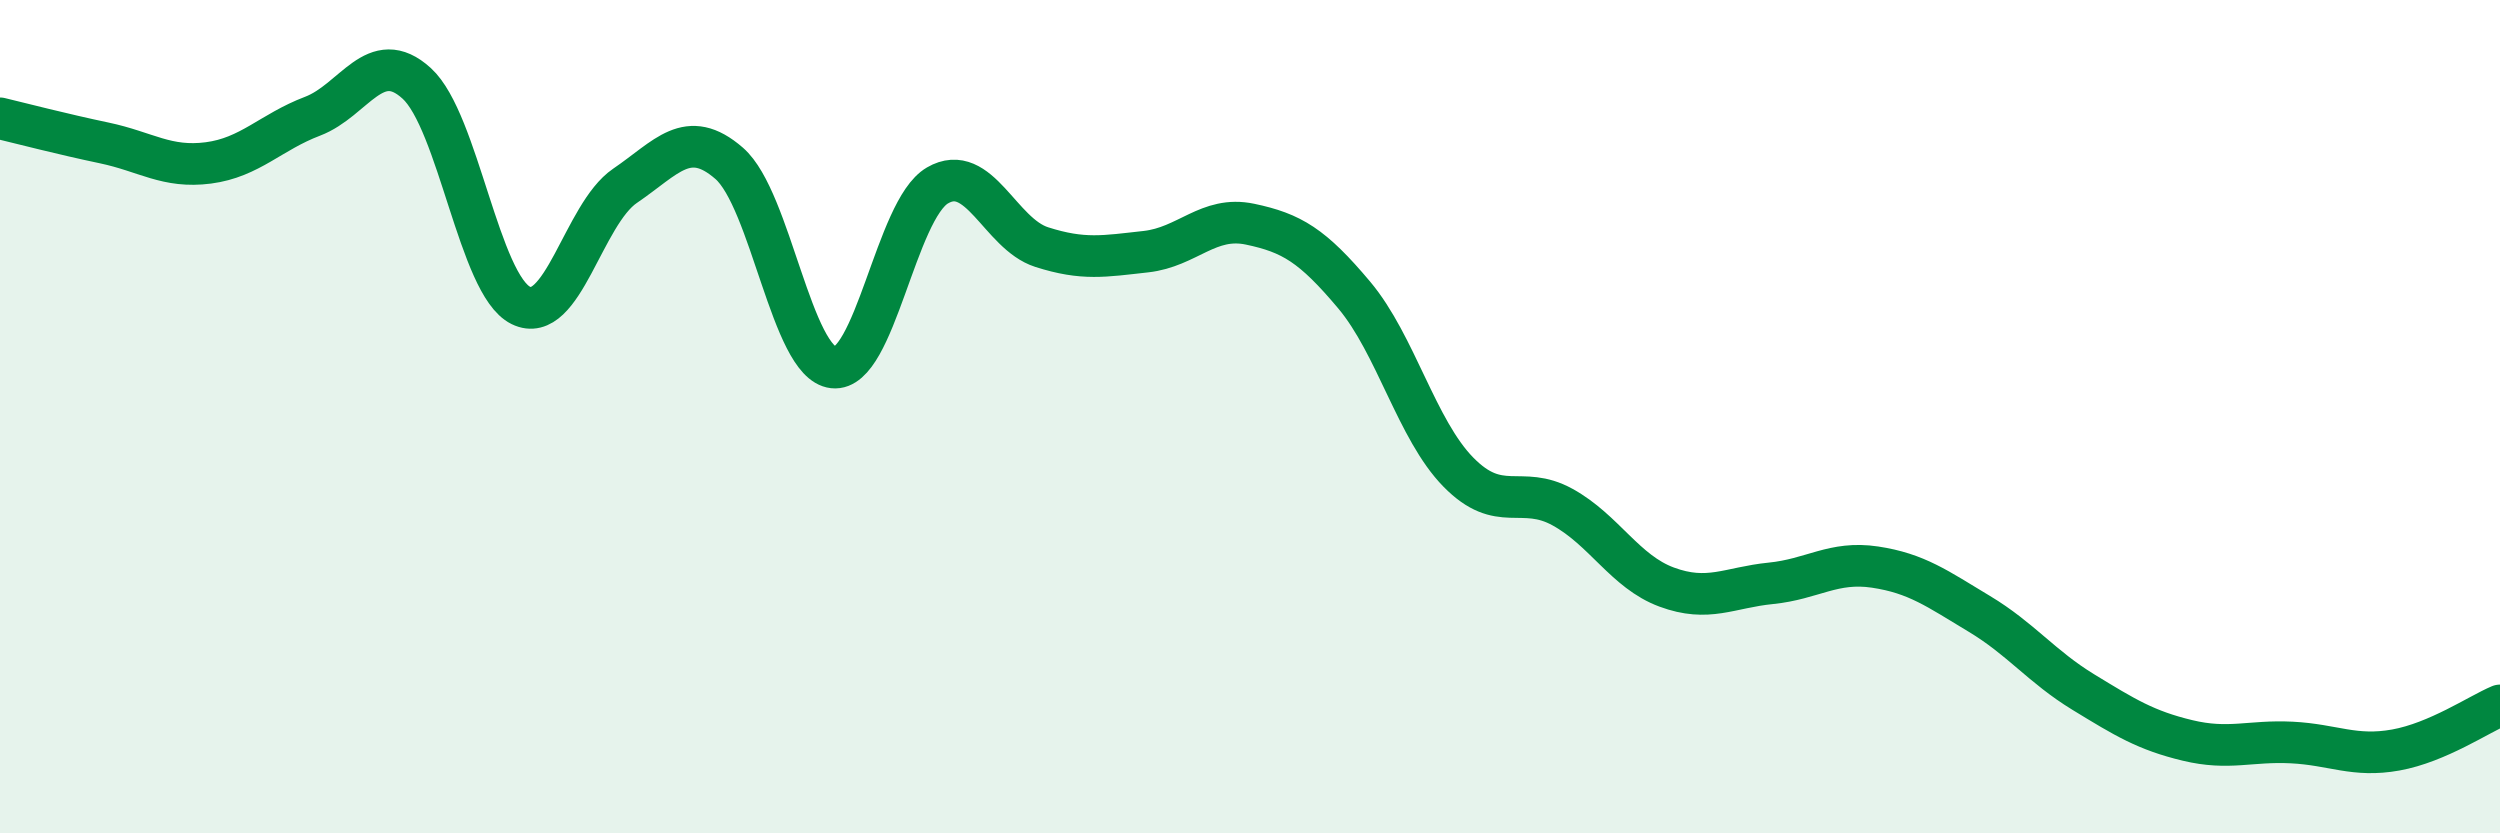
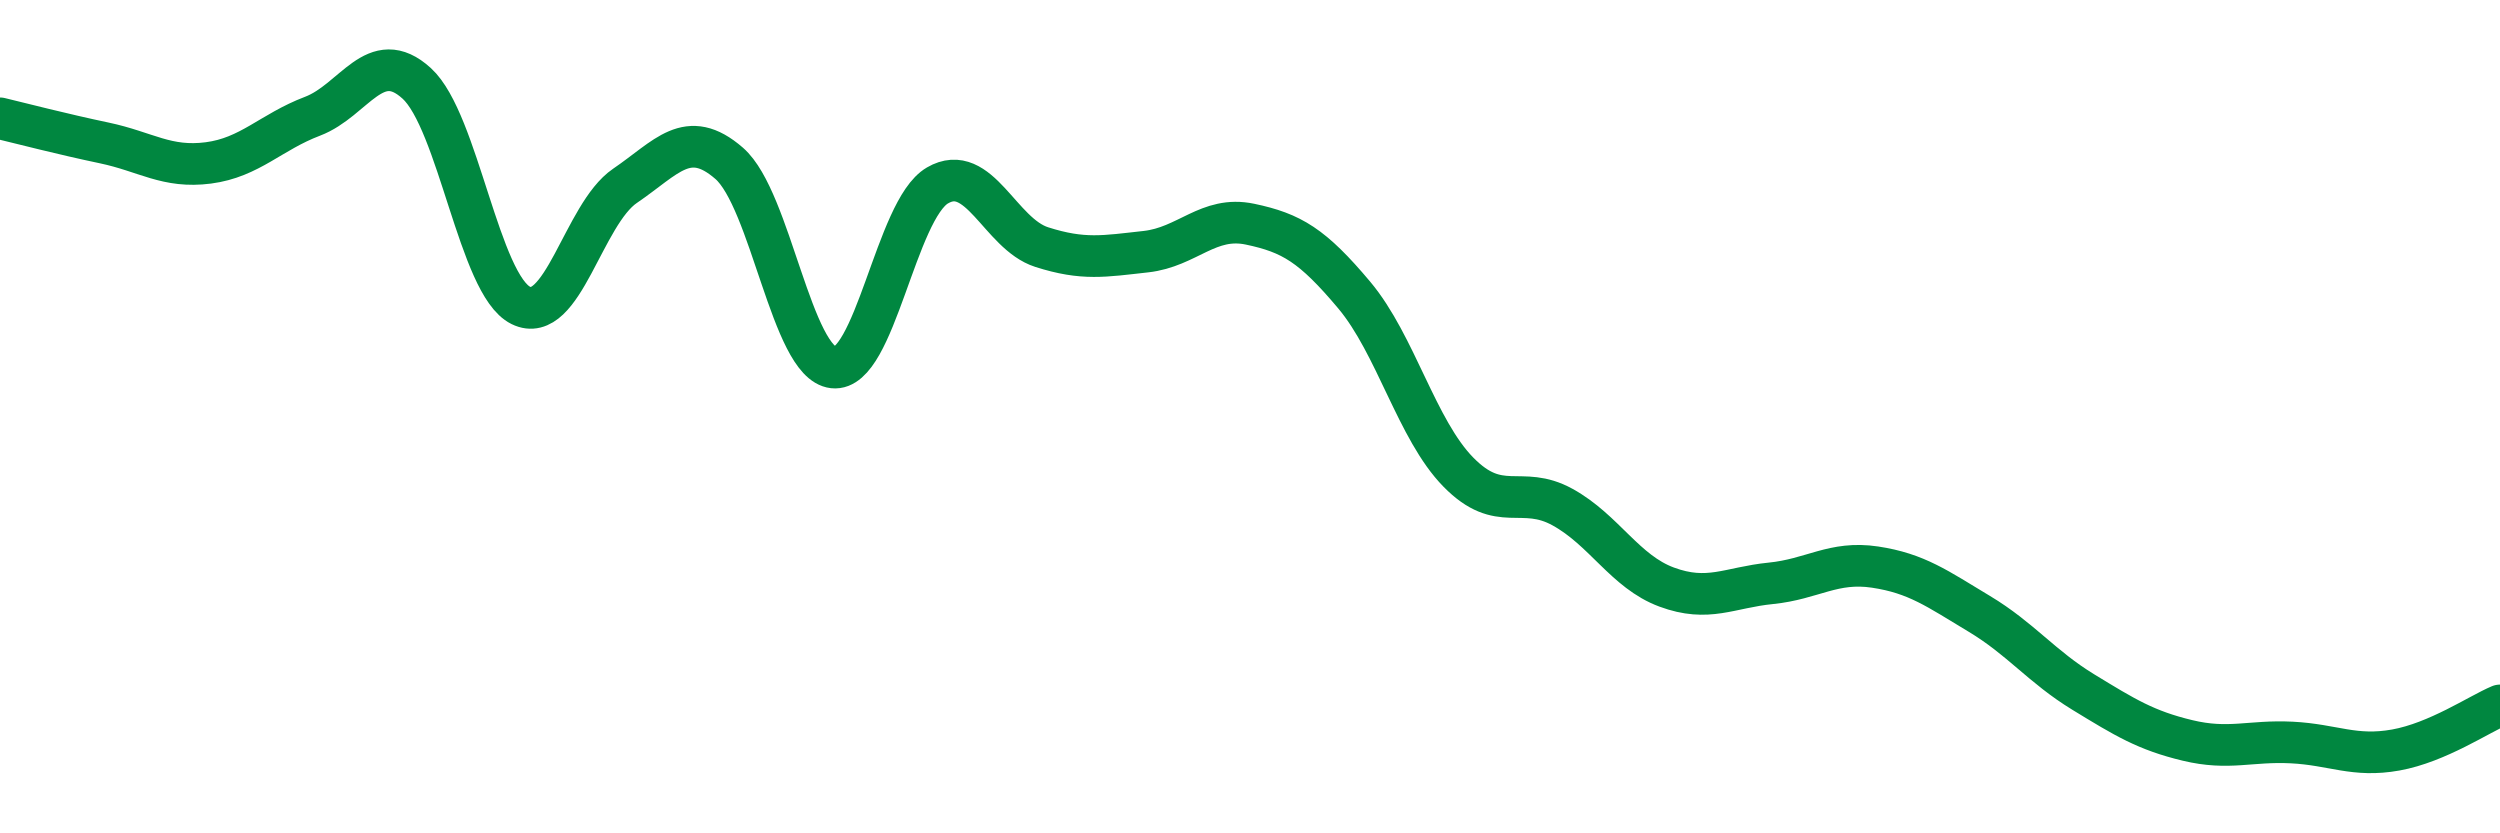
<svg xmlns="http://www.w3.org/2000/svg" width="60" height="20" viewBox="0 0 60 20">
-   <path d="M 0,2.84 C 0.5,2.96 1.5,3.22 2.5,3.43 C 3.5,3.64 4,4.04 5,3.91 C 6,3.78 6.5,3.17 7.5,2.79 C 8.5,2.41 9,1.09 10,2 C 11,2.91 11.5,6.84 12.5,7.33 C 13.5,7.82 14,5.14 15,4.46 C 16,3.78 16.5,3.05 17.5,3.92 C 18.5,4.79 19,8.71 20,8.82 C 21,8.93 21.5,5.03 22.5,4.45 C 23.5,3.87 24,5.61 25,5.93 C 26,6.25 26.5,6.15 27.5,6.04 C 28.5,5.93 29,5.17 30,5.38 C 31,5.59 31.5,5.89 32.5,7.08 C 33.5,8.27 34,10.31 35,11.33 C 36,12.35 36.5,11.62 37.5,12.17 C 38.5,12.72 39,13.72 40,14.09 C 41,14.46 41.5,14.1 42.5,14 C 43.5,13.9 44,13.46 45,13.61 C 46,13.76 46.5,14.13 47.5,14.73 C 48.5,15.33 49,16 50,16.61 C 51,17.22 51.5,17.53 52.5,17.77 C 53.5,18.01 54,17.77 55,17.82 C 56,17.87 56.5,18.18 57.5,18 C 58.5,17.82 59.5,17.14 60,16.93L60 20L0 20Z" fill="#008740" opacity="0.1" stroke-linecap="round" stroke-linejoin="round" />
  <path d="M 0,2.84 C 0.5,2.96 1.5,3.22 2.5,3.43 C 3.5,3.64 4,4.04 5,3.91 C 6,3.78 6.5,3.17 7.5,2.79 C 8.5,2.41 9,1.09 10,2 C 11,2.91 11.5,6.84 12.5,7.33 C 13.5,7.82 14,5.14 15,4.46 C 16,3.78 16.5,3.05 17.5,3.92 C 18.5,4.79 19,8.71 20,8.82 C 21,8.93 21.5,5.03 22.5,4.45 C 23.5,3.87 24,5.61 25,5.93 C 26,6.25 26.5,6.15 27.5,6.04 C 28.5,5.93 29,5.17 30,5.38 C 31,5.59 31.5,5.89 32.5,7.08 C 33.5,8.27 34,10.31 35,11.33 C 36,12.35 36.5,11.62 37.5,12.17 C 38.5,12.72 39,13.72 40,14.09 C 41,14.46 41.5,14.1 42.5,14 C 43.5,13.9 44,13.46 45,13.61 C 46,13.76 46.5,14.13 47.5,14.73 C 48.5,15.33 49,16 50,16.61 C 51,17.22 51.5,17.53 52.5,17.77 C 53.5,18.01 54,17.77 55,17.82 C 56,17.87 56.5,18.18 57.5,18 C 58.5,17.82 59.5,17.14 60,16.93" stroke="#008740" stroke-width="1" fill="none" stroke-linecap="round" stroke-linejoin="round" />
</svg>